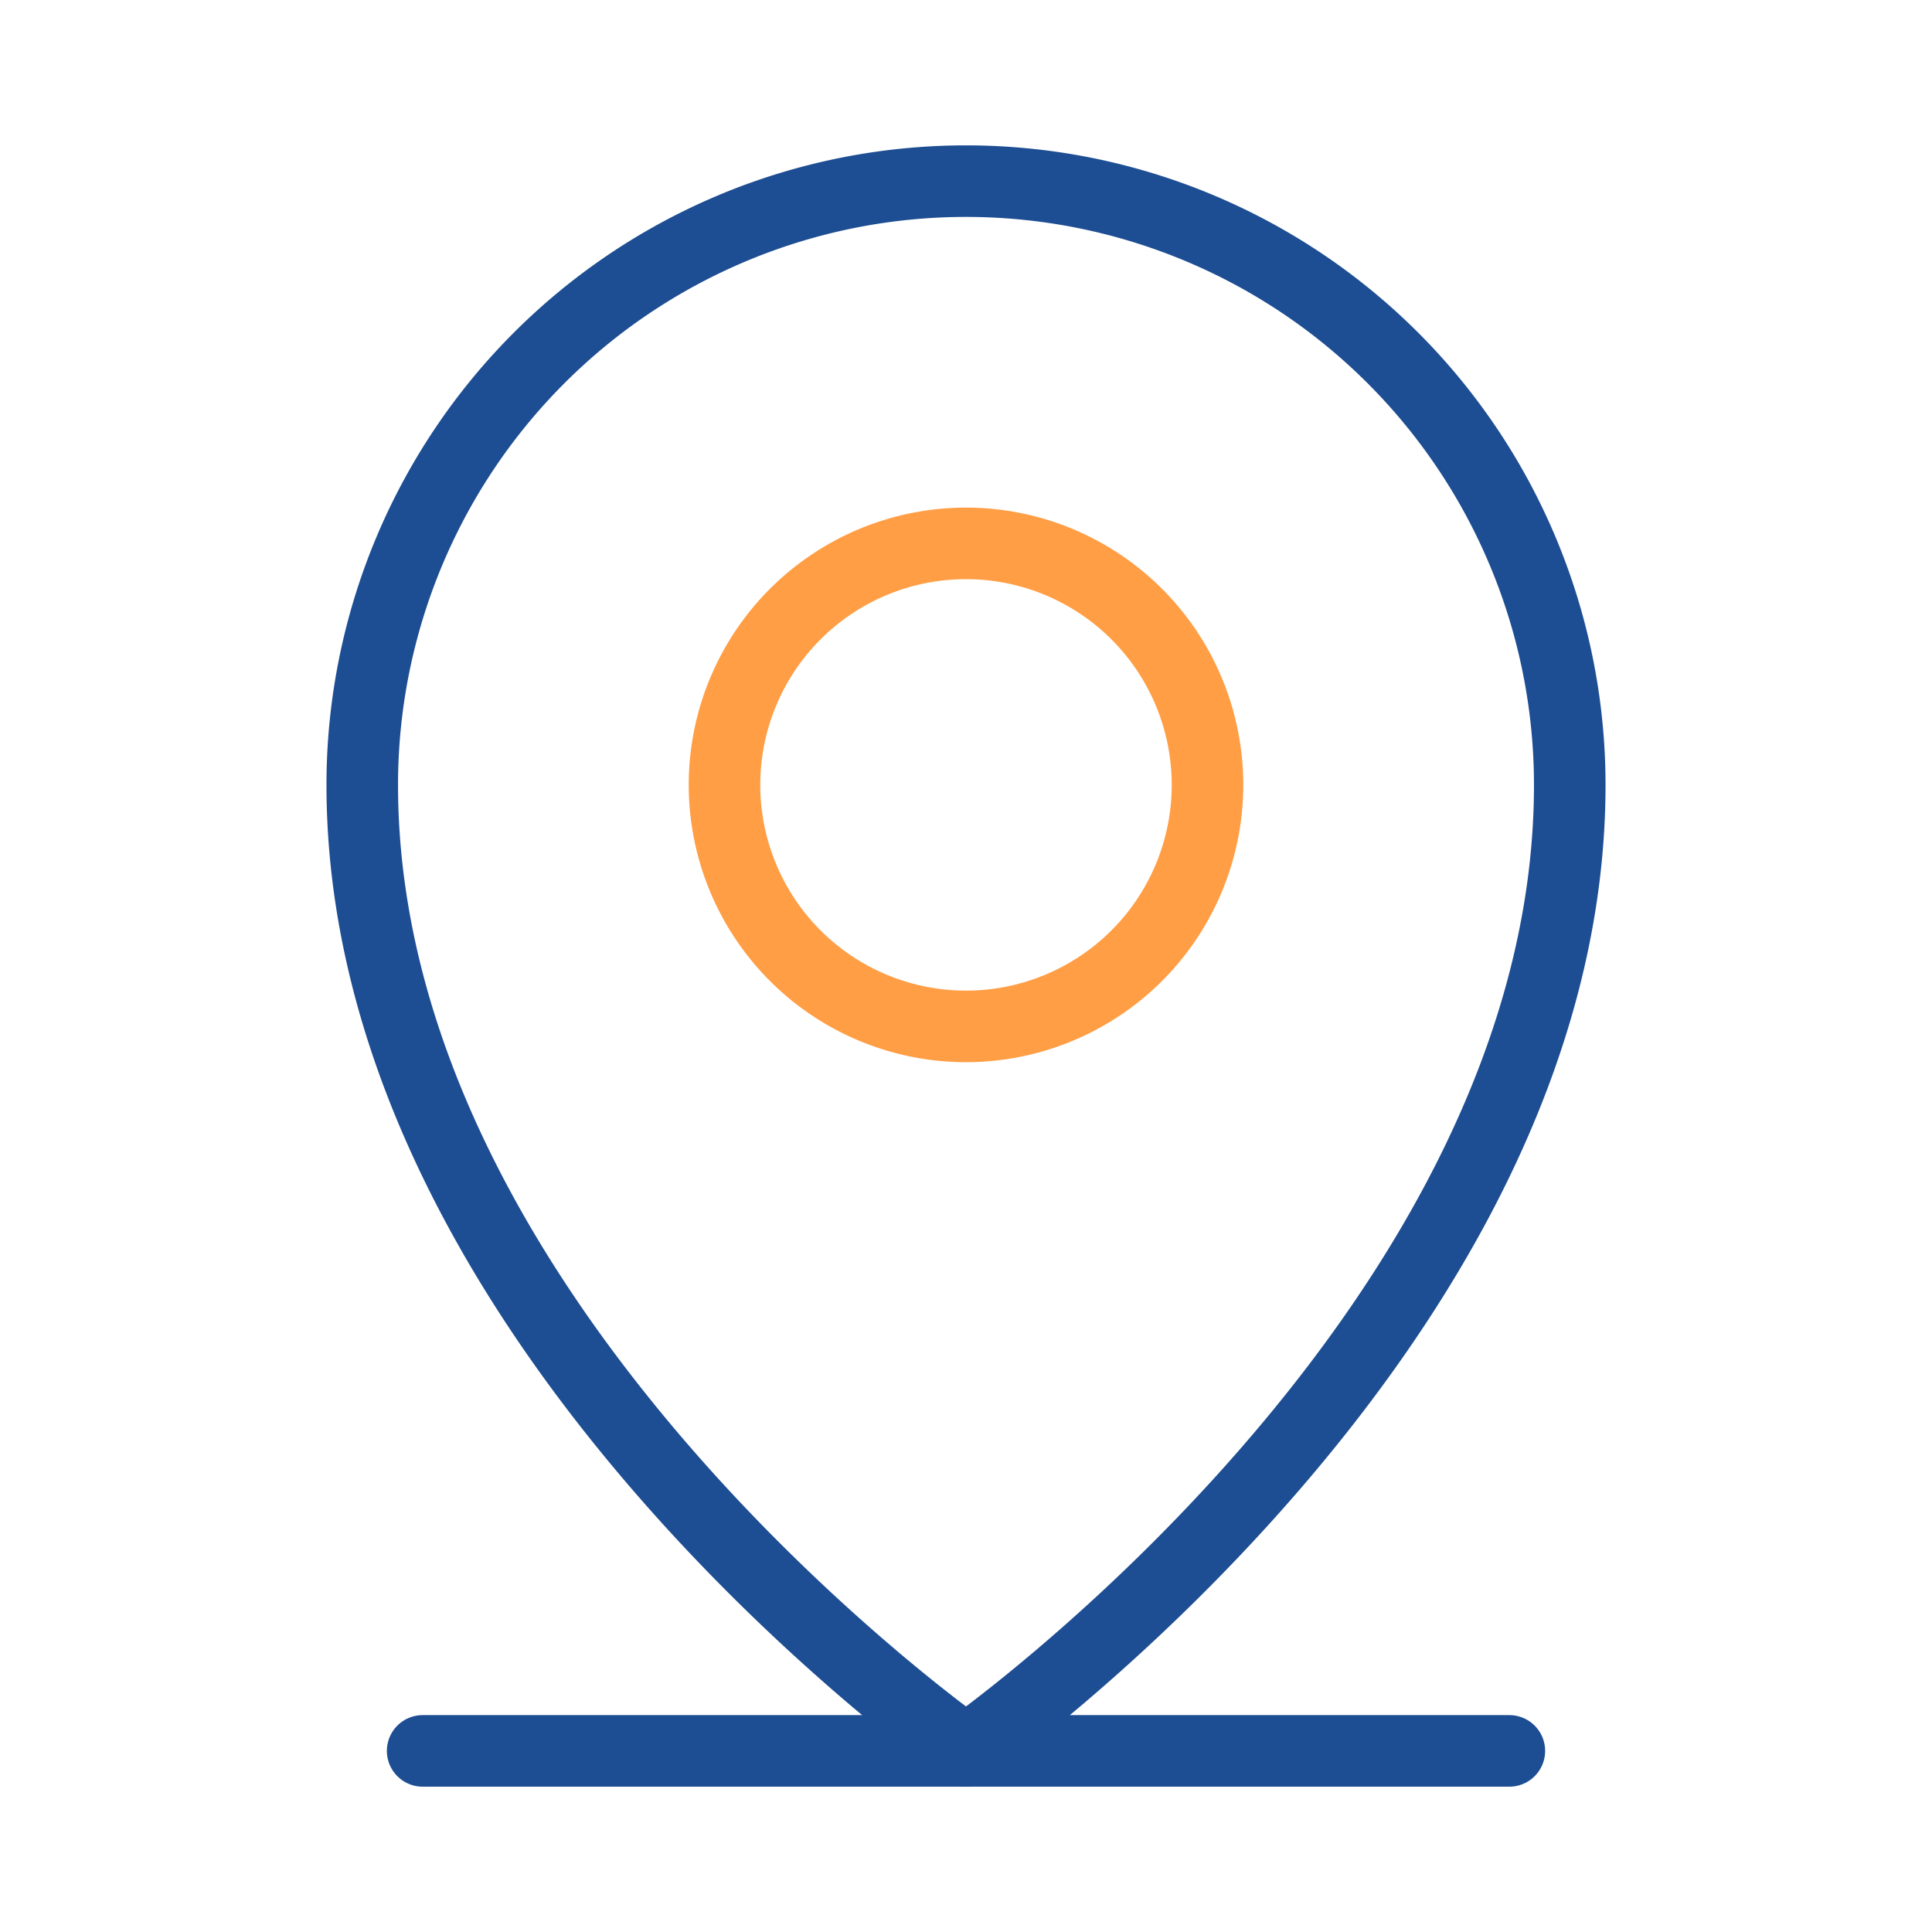
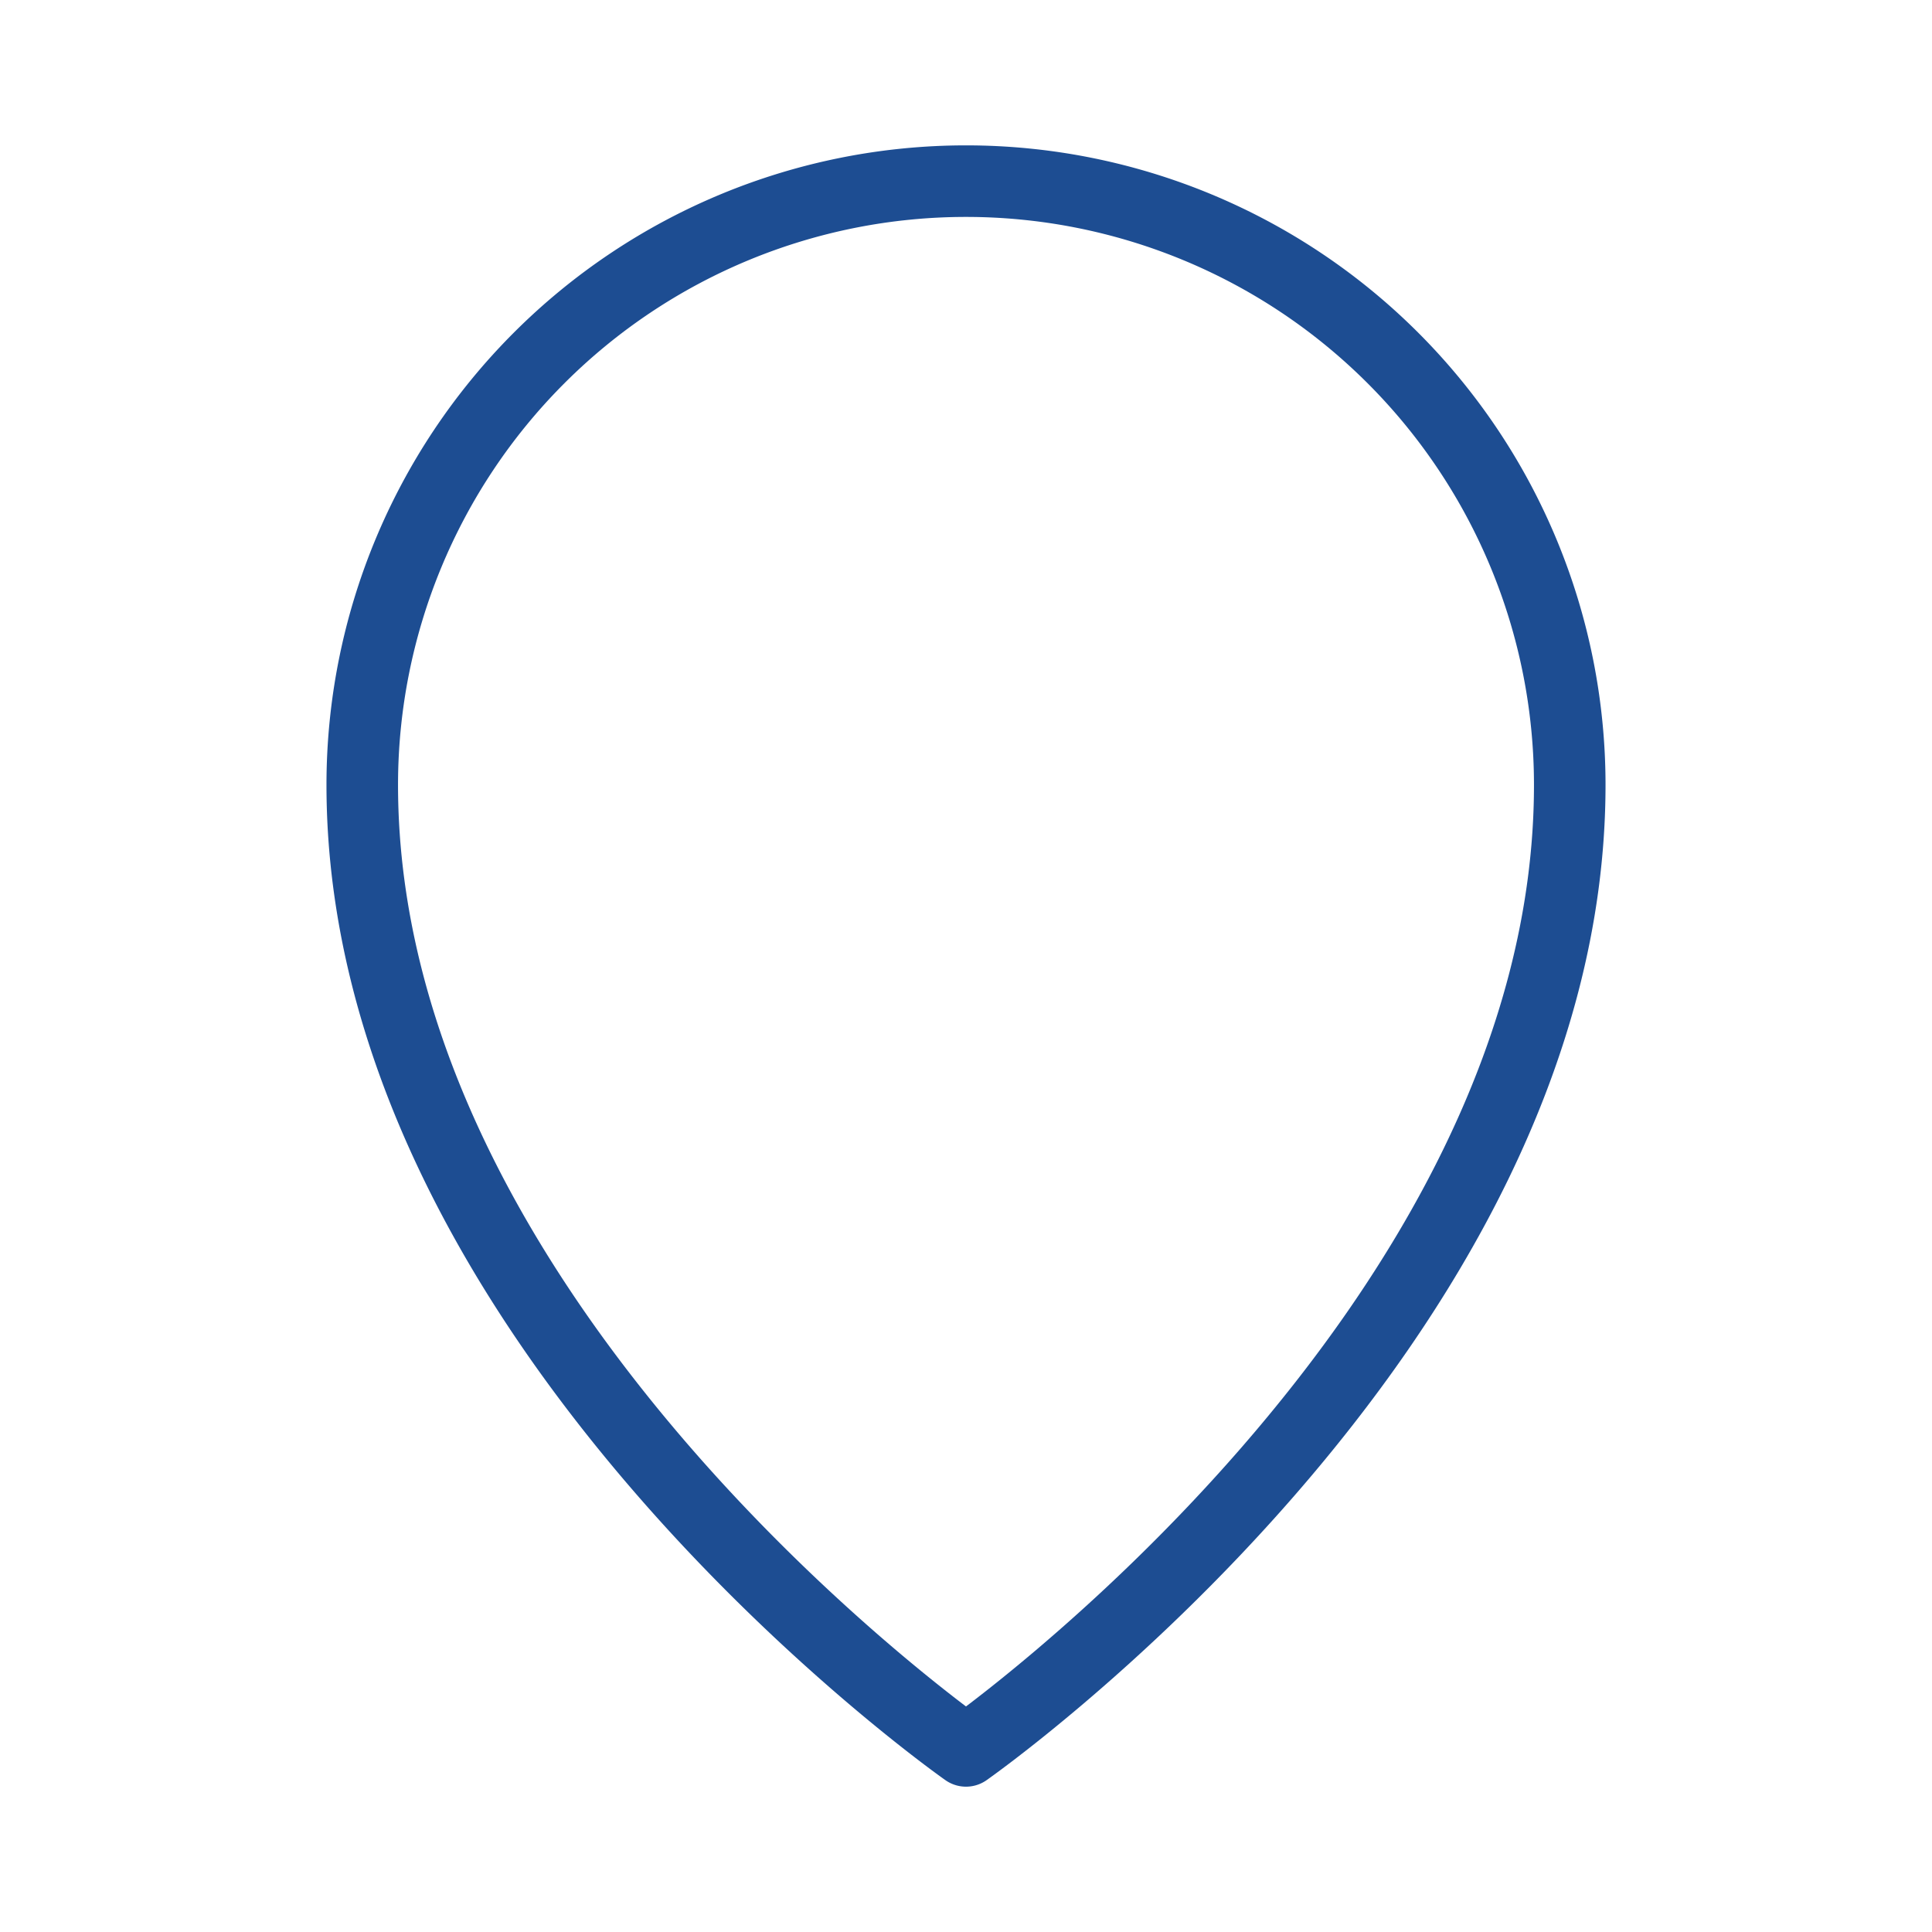
<svg xmlns="http://www.w3.org/2000/svg" width="54" height="54" viewBox="0 0 54 54" fill="none">
-   <path d="M11.813 48.938h30.374" stroke="#1D4D92" stroke-width="2" stroke-linecap="round" stroke-linejoin="round" />
-   <path d="M27 28.688a6.75 6.75 0 1 0 0-13.5 6.75 6.75 0 0 0 0 13.5" stroke="#FF9E45" stroke-width="2" stroke-linecap="round" stroke-linejoin="round" />
  <path d="M43.875 21.938c0 15.187-16.875 27-16.875 27s-16.875-11.813-16.875-27a16.875 16.875 0 1 1 33.75 0" stroke="#1D4D92" stroke-width="2" stroke-linecap="round" stroke-linejoin="round" />
</svg>